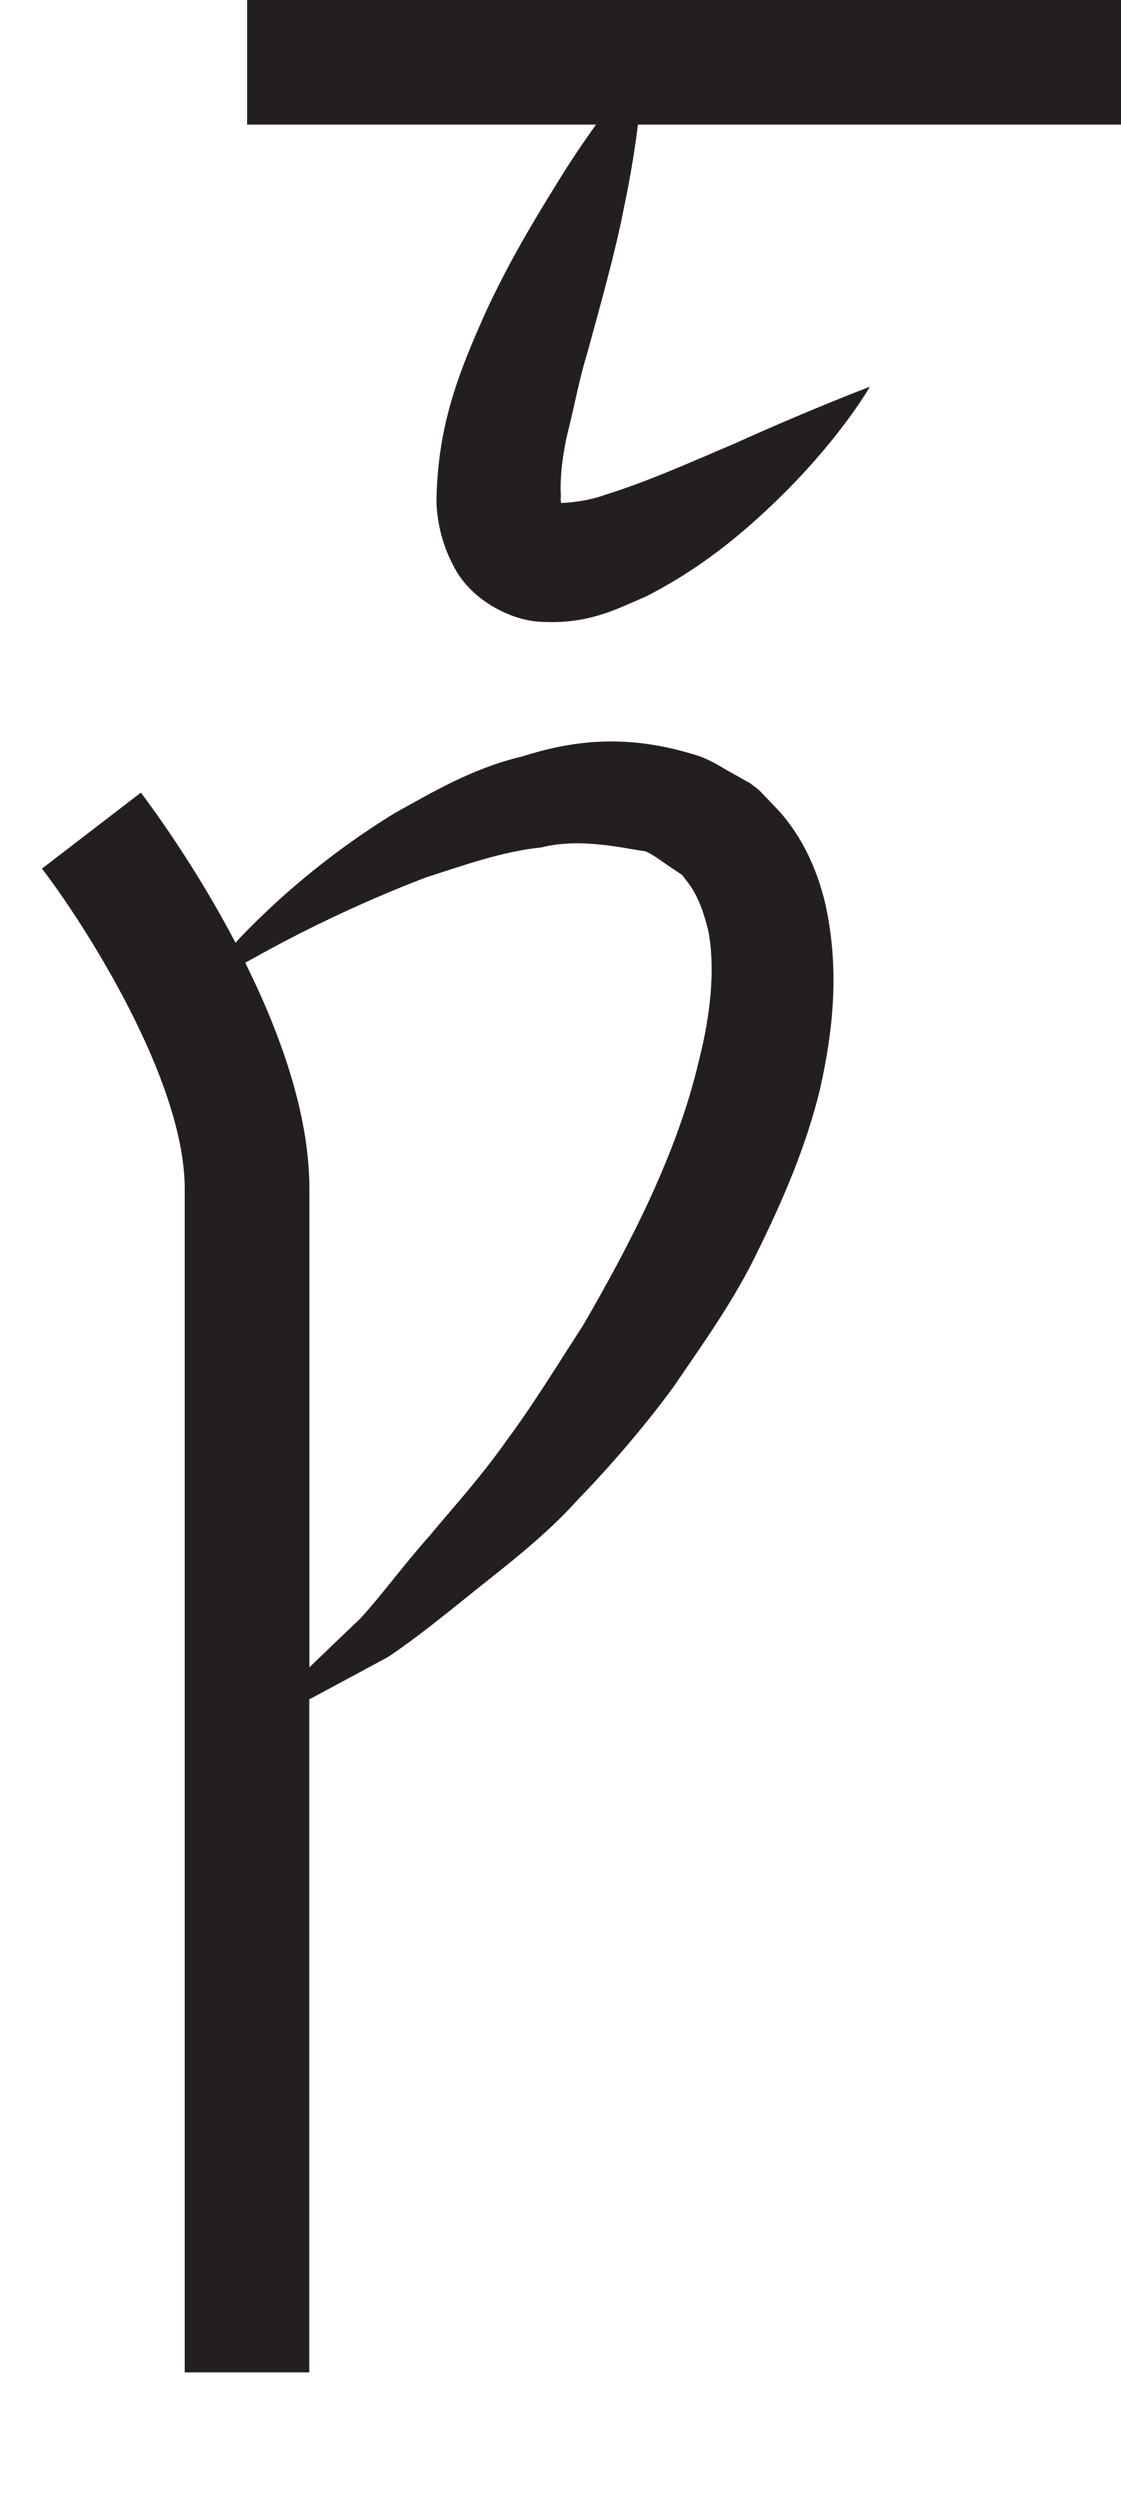
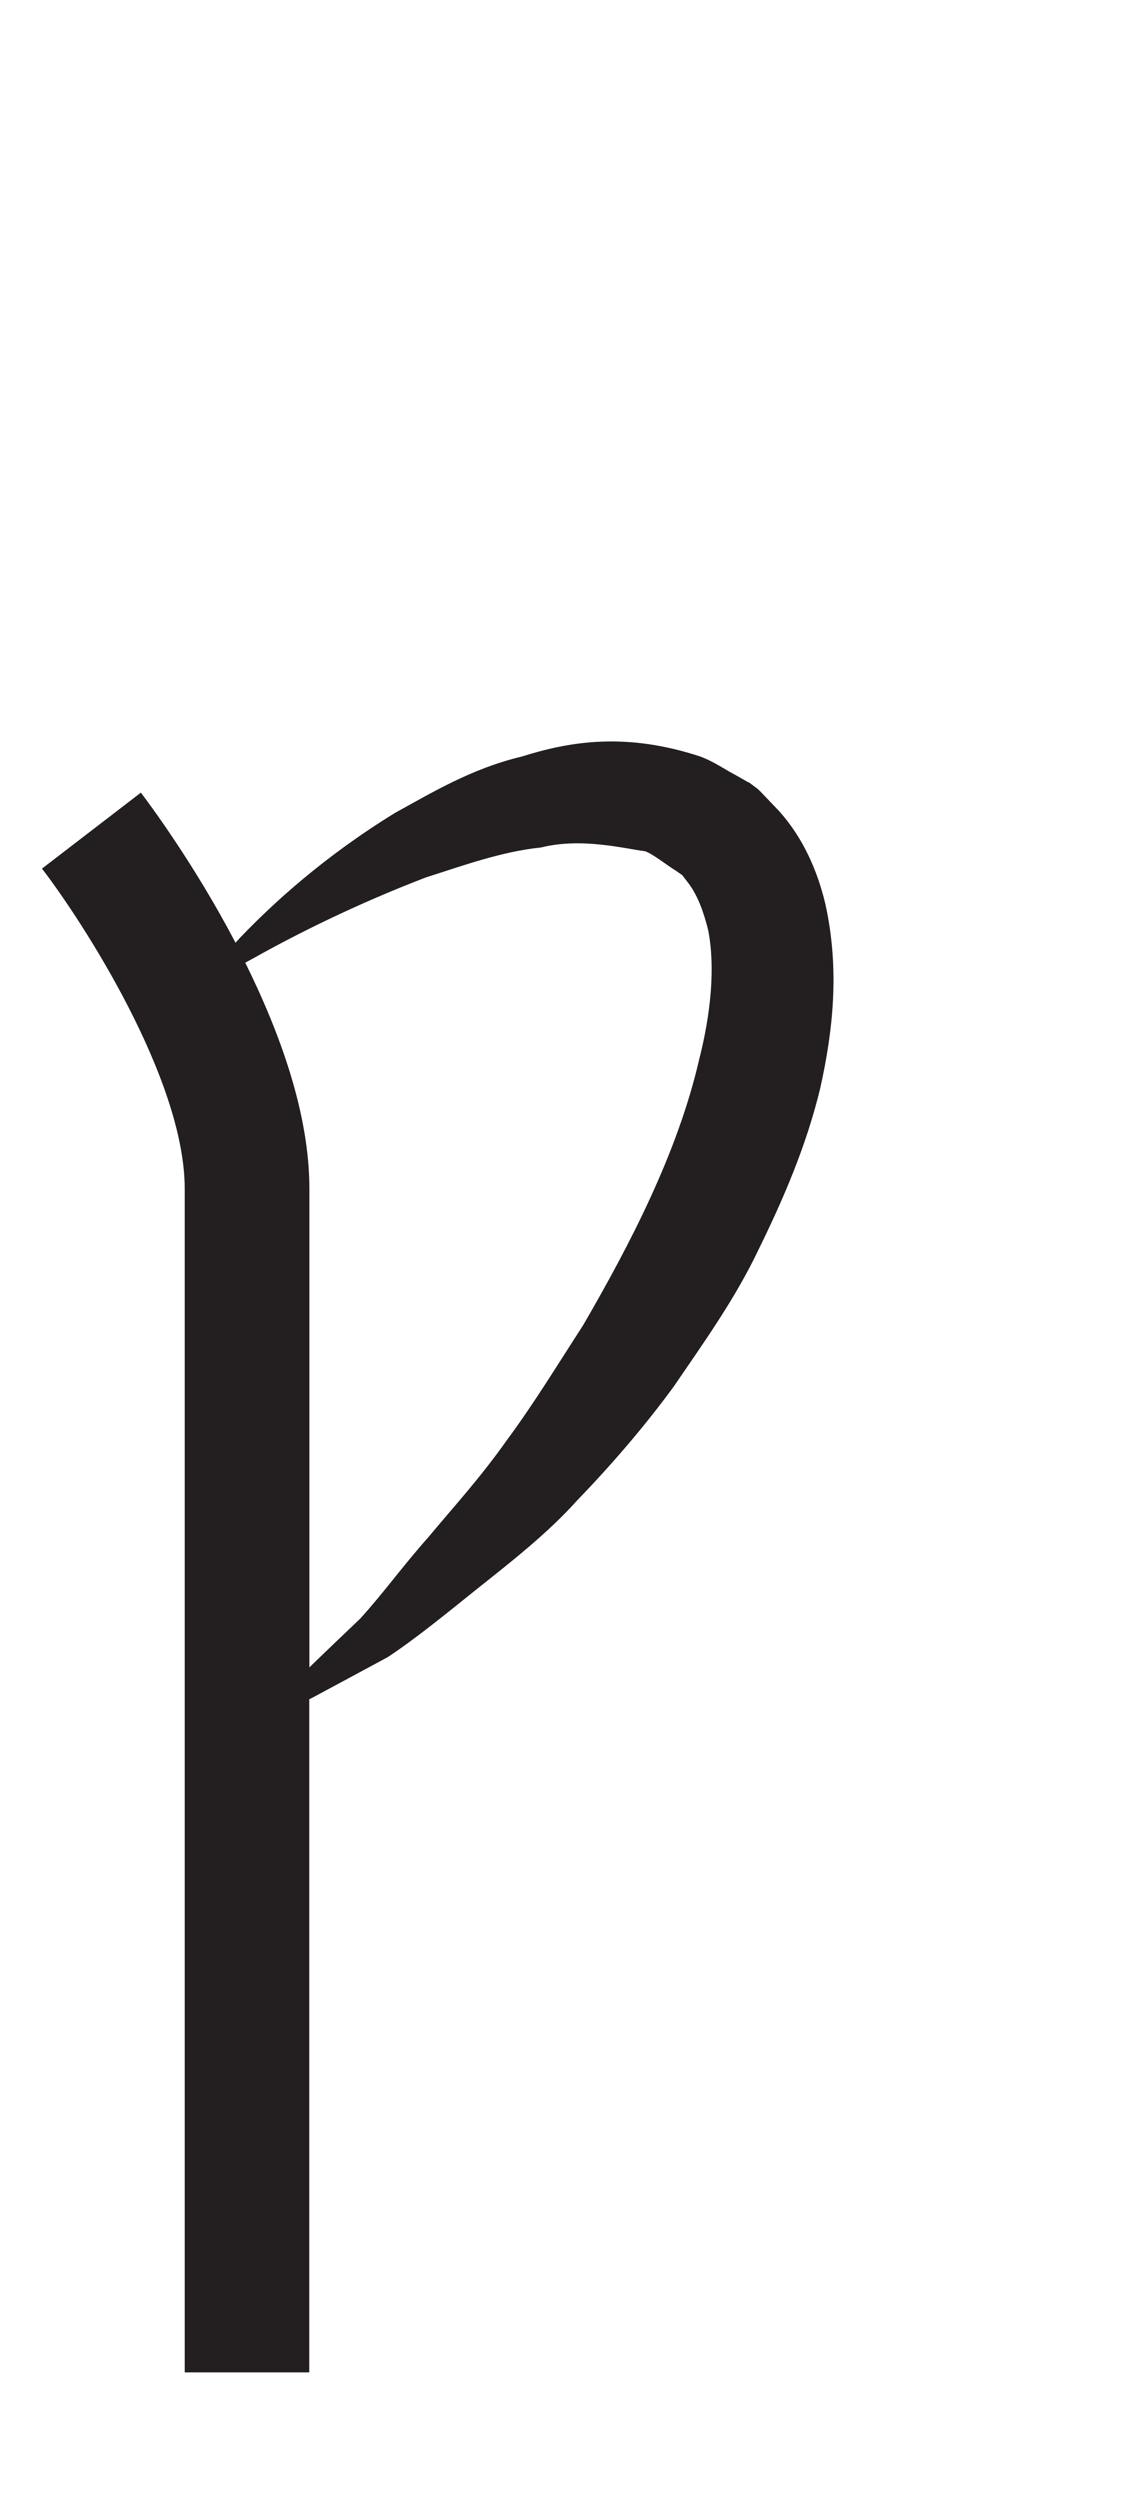
<svg xmlns="http://www.w3.org/2000/svg" version="1.1" id="Layer_1" x="0px" y="0px" width="9px" height="20.068px" viewBox="0 0 9 20.068" enable-background="new 0 0 9 20.068" xml:space="preserve">
  <g>
    <path fill="none" d="M5.532,7.097L5.477,7.024v0L5.425,6.988C5.344,6.938,5.25,6.86,5.182,6.833   C5.018,6.812,4.667,6.721,4.346,6.802c-0.322,0.033-0.637,0.149-0.925,0.24C2.85,7.261,2.375,7.501,2.05,7.683   C2.02,7.699,1.997,7.712,1.969,7.727c0.276,0.558,0.515,1.207,0.515,1.815v3.841c0.121-0.116,0.25-0.239,0.407-0.39   c0.176-0.192,0.346-0.428,0.551-0.658c0.203-0.244,0.409-0.468,0.627-0.775c0.216-0.292,0.401-0.596,0.612-0.922   C5.063,9.98,5.441,9.25,5.613,8.505C5.706,8.14,5.744,7.768,5.686,7.468C5.65,7.322,5.604,7.195,5.532,7.097z" />
    <path fill="#231F20" d="M6.626,7.254C6.564,6.993,6.449,6.725,6.253,6.508L6.104,6.352l-0.02-0.019L6.016,6.282L6.011,6.28   L6.002,6.276L5.969,6.257L5.902,6.219C5.809,6.17,5.74,6.118,5.625,6.073c-0.604-0.199-1.053-0.121-1.438,0   C3.785,6.169,3.466,6.363,3.171,6.525c-0.574,0.353-0.979,0.726-1.242,1C1.915,7.541,1.904,7.552,1.891,7.567   c-0.33-0.63-0.689-1.111-0.76-1.205L0.337,6.972c0.319,0.415,1.146,1.685,1.146,2.57v9.5h1v-5.403   c0.012-0.005,0.02-0.01,0.032-0.016c0.166-0.089,0.367-0.197,0.598-0.322c0.218-0.144,0.454-0.336,0.714-0.545   c0.255-0.203,0.566-0.444,0.805-0.711c0.259-0.268,0.535-0.584,0.778-0.917c0.235-0.345,0.491-0.699,0.683-1.104   c0.196-0.4,0.379-0.822,0.491-1.284C6.688,8.277,6.743,7.78,6.626,7.254z M5.613,8.505C5.441,9.25,5.063,9.98,4.681,10.638   c-0.211,0.326-0.396,0.63-0.612,0.922c-0.218,0.308-0.424,0.531-0.627,0.775c-0.205,0.23-0.375,0.466-0.551,0.658   c-0.158,0.15-0.286,0.273-0.407,0.39V9.542c0-0.608-0.239-1.257-0.515-1.815C1.997,7.712,2.02,7.699,2.05,7.683   c0.325-0.182,0.8-0.422,1.371-0.641c0.288-0.091,0.603-0.207,0.925-0.24c0.321-0.081,0.671,0.01,0.835,0.031   C5.25,6.86,5.344,6.938,5.425,6.988l0.052,0.036v0l0.056,0.073C5.604,7.195,5.65,7.322,5.686,7.468   C5.744,7.768,5.706,8.14,5.613,8.505z" />
  </g>
-   <path fill="#231F20" d="M4.566,3.439c0.049-0.195,0.087-0.406,0.149-0.605c0.108-0.396,0.225-0.809,0.291-1.15  C5.063,1.415,5.098,1.191,5.122,1H9V0H1.984v1h2.801c-0.097,0.135-0.2,0.287-0.312,0.469C4.284,1.775,4.081,2.109,3.888,2.53  C3.702,2.955,3.512,3.39,3.504,4.027c0.005,0.154,0.042,0.361,0.168,0.571c0.14,0.226,0.416,0.368,0.63,0.39  c0.414,0.035,0.656-0.104,0.886-0.201c0.442-0.226,0.766-0.5,1.028-0.751C6.74,3.534,6.984,3.104,6.984,3.104  S6.523,3.278,5.896,3.561c-0.315,0.133-0.681,0.3-1.042,0.412c-0.125,0.045-0.266,0.062-0.35,0.064  C4.503,4.021,4.5,4.007,4.503,3.979C4.494,3.84,4.516,3.637,4.566,3.439z" />
</svg>